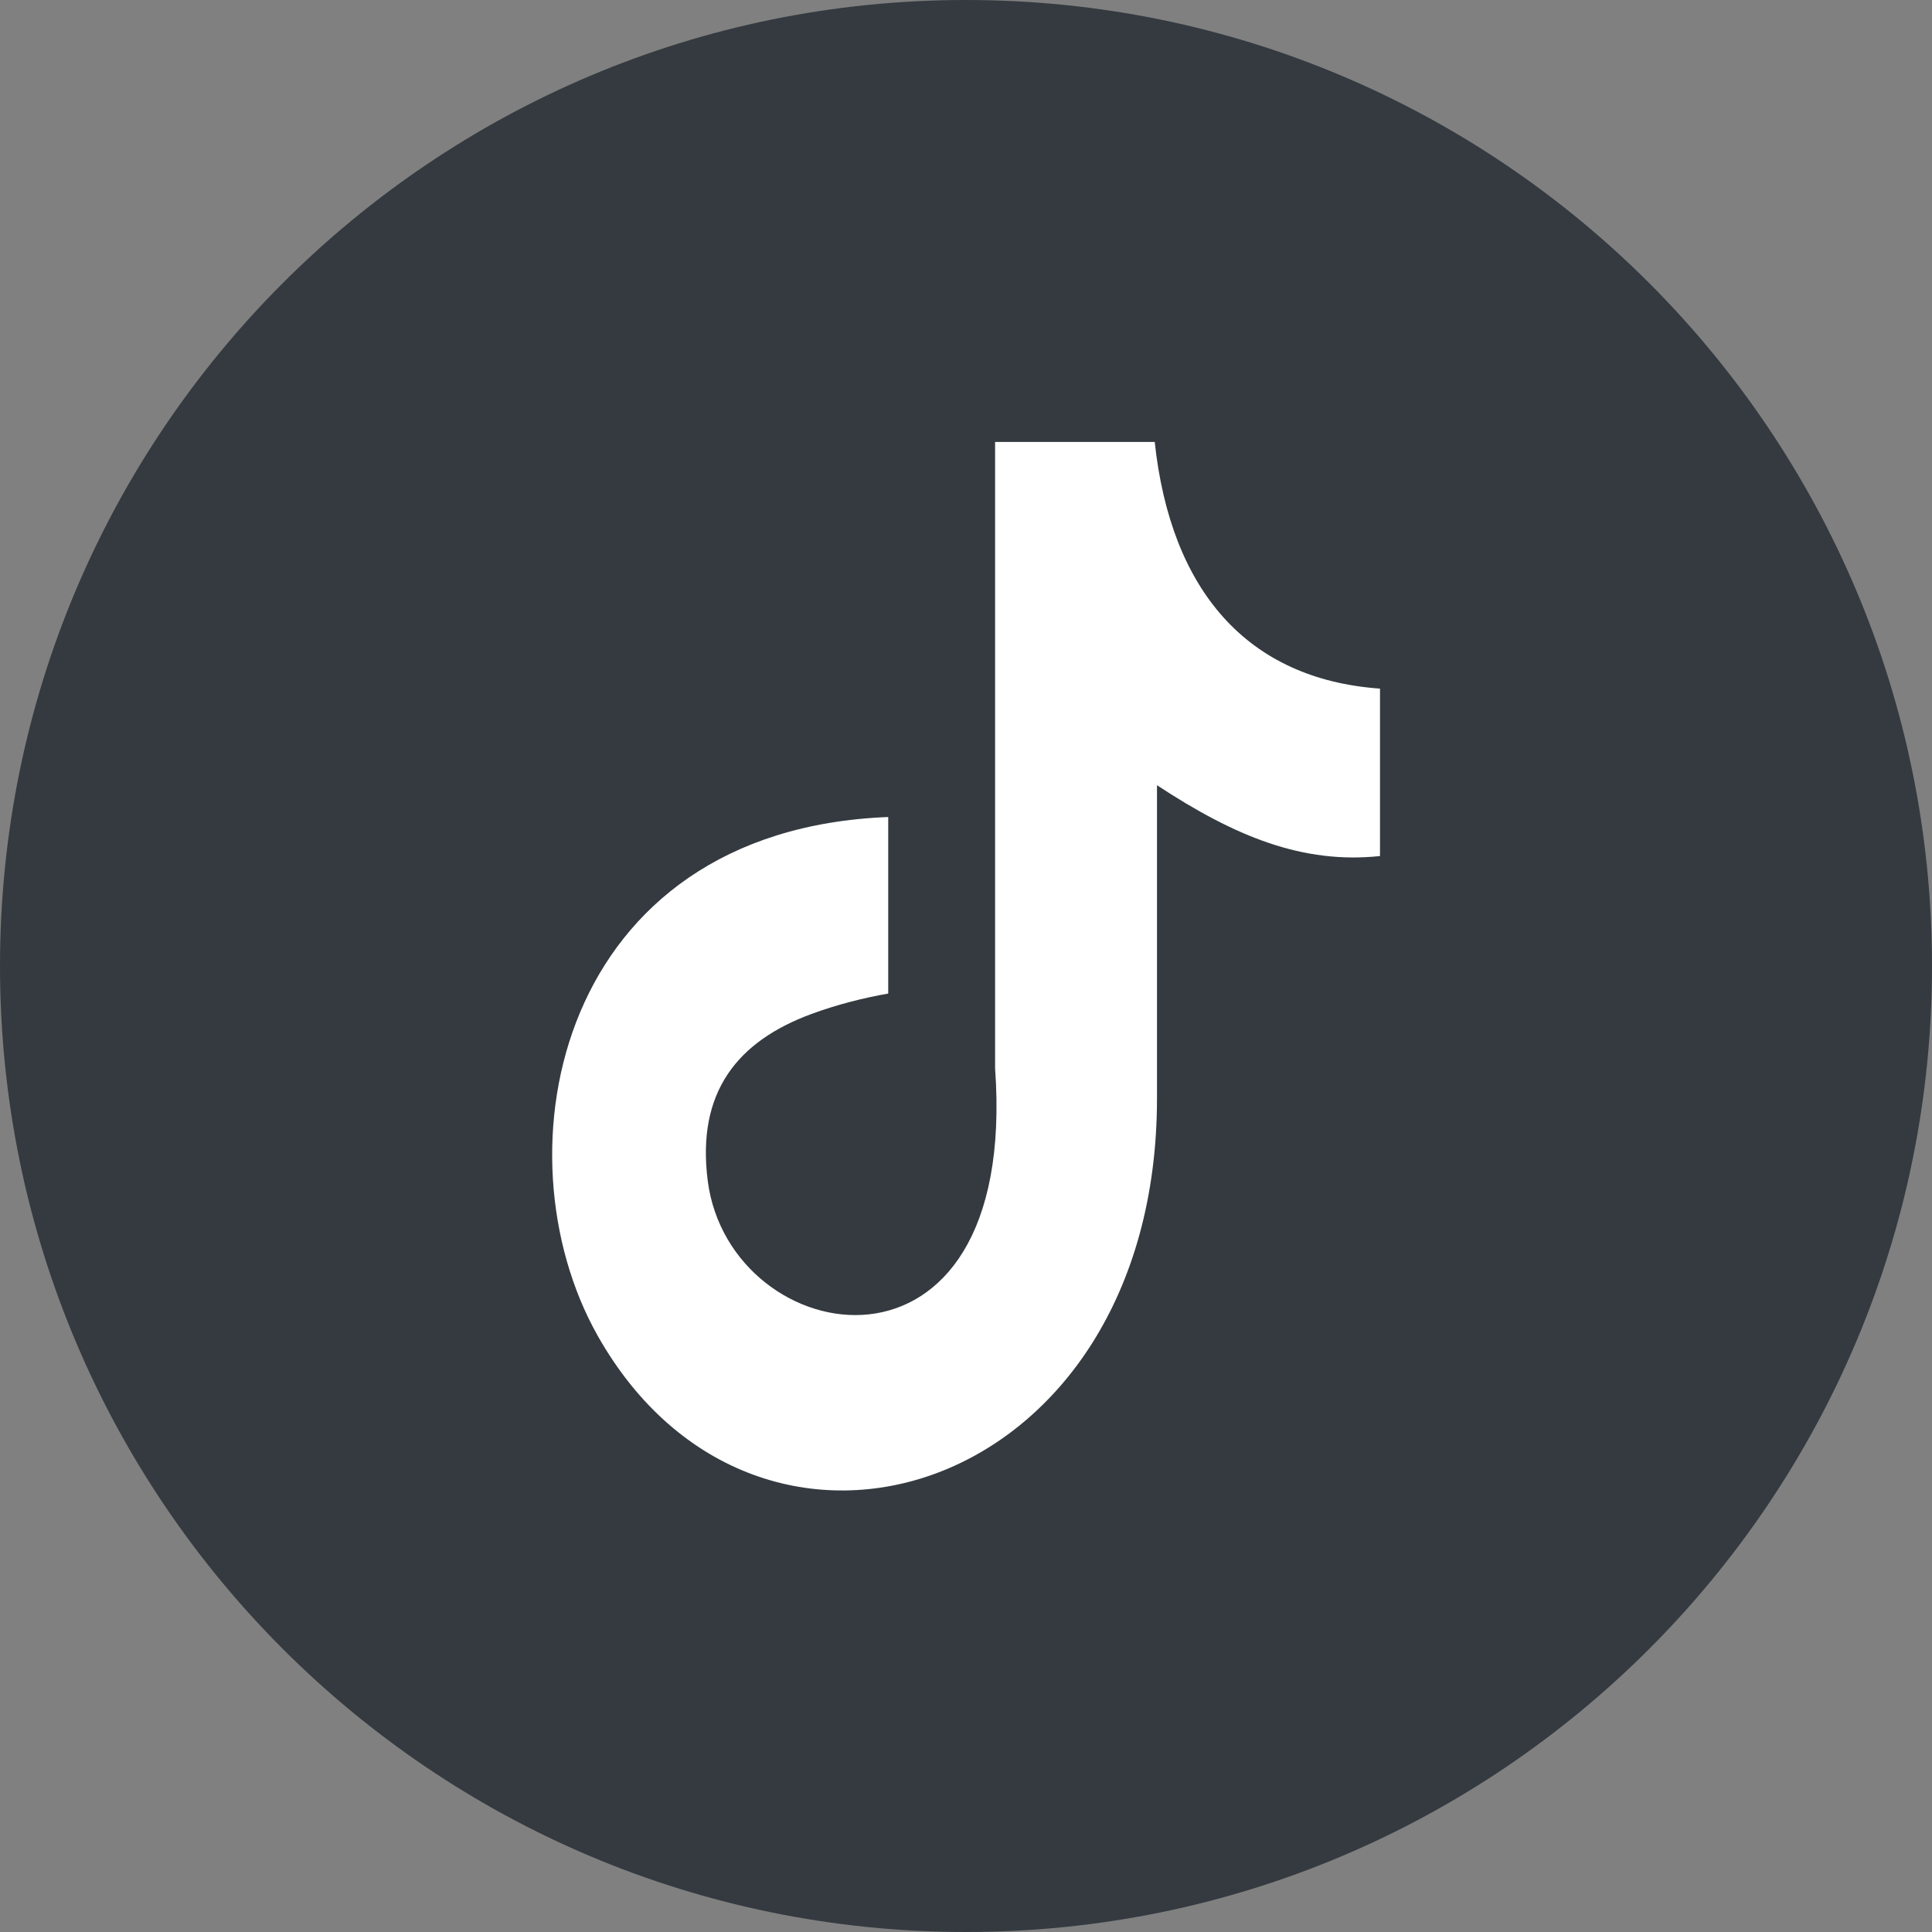
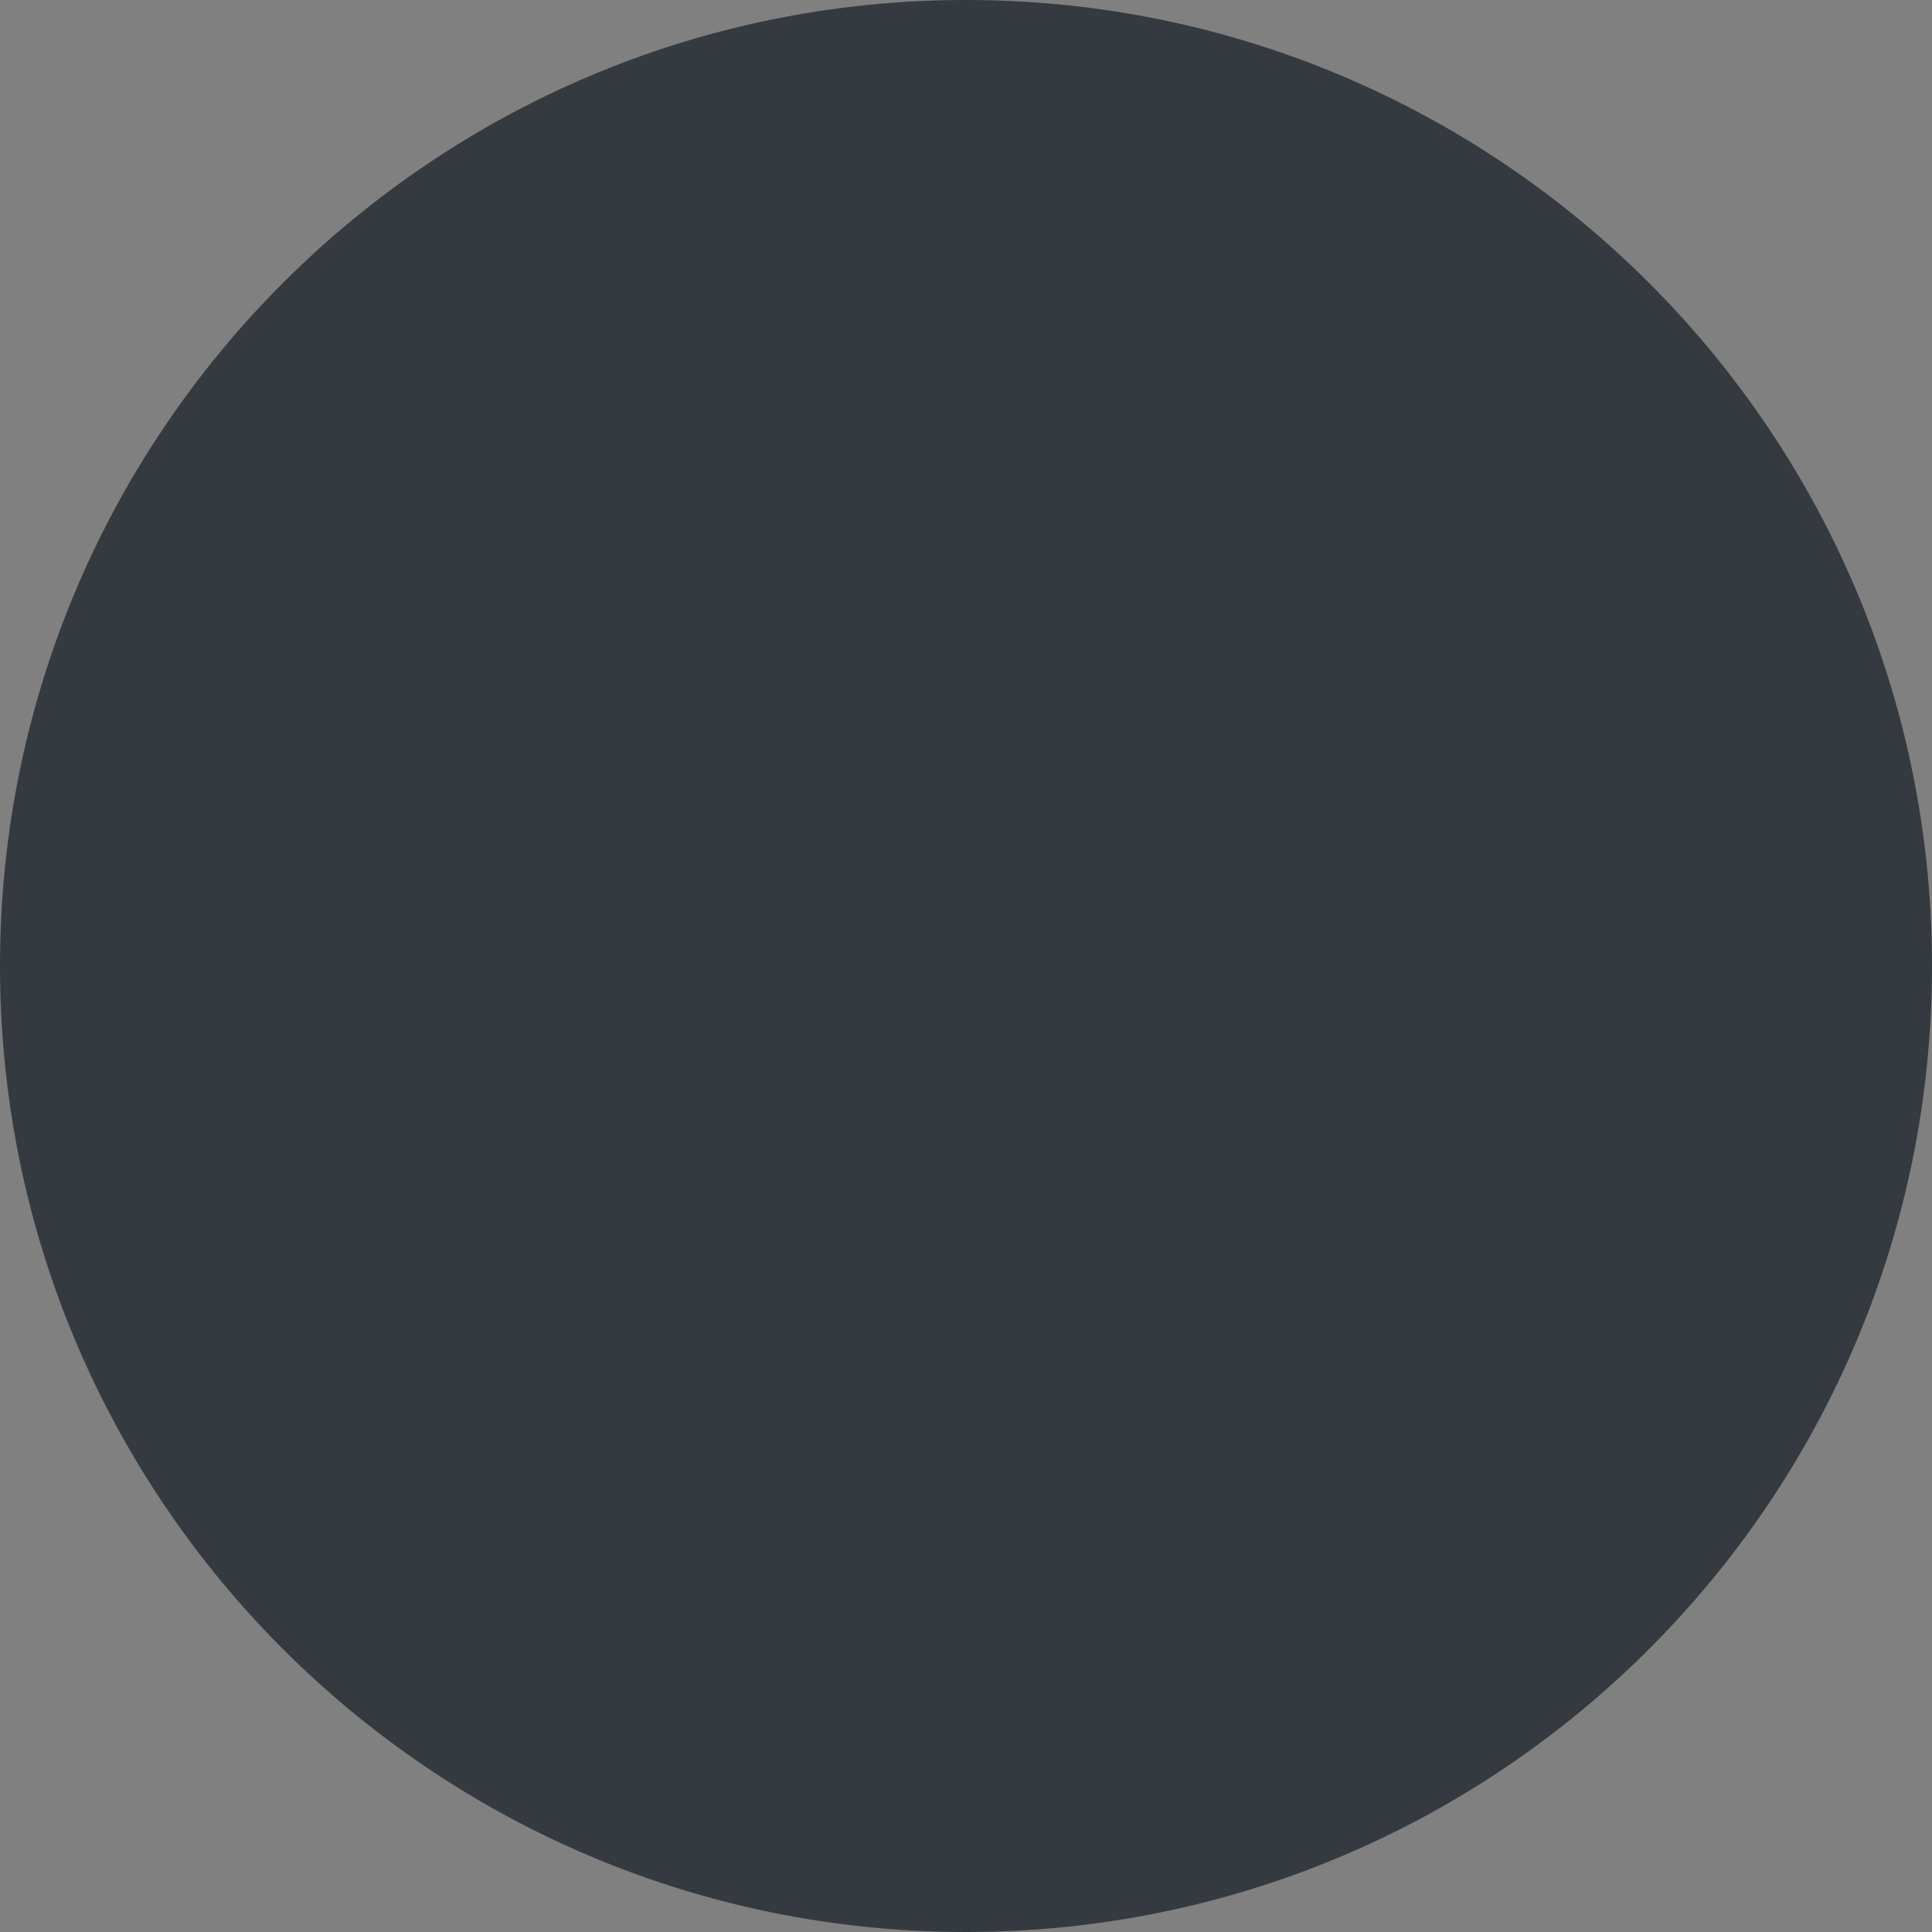
<svg xmlns="http://www.w3.org/2000/svg" width="35" height="35" viewBox="0 0 35 35" fill="none">
  <rect x="0" y="0" width="35" height="35" fill="#808080" stroke="none" />
  <path d="M17.5 0C27.165 0 35 7.835 35 17.5C35 27.165 27.165 35 17.5 35C7.835 35 0 27.165 0 17.5C0 7.835 7.835 0 17.5 0Z" fill="#343A40" />
  <g clip-path="url(#clip0_11407_14260)">
    <path fill-rule="evenodd" clip-rule="evenodd" d="M20.918 8C21.206 10.696 22.592 12.304 25 12.475V15.508C23.604 15.656 22.382 15.16 20.96 14.225V19.897C20.96 27.103 13.73 29.354 10.823 24.19C8.956 20.866 10.1 15.034 16.091 14.801V17.999C15.635 18.079 15.147 18.204 14.701 18.369C13.368 18.86 12.613 19.777 12.822 21.396C13.226 24.497 18.463 25.415 18.027 19.355V8.006H20.918V8Z" fill="white" />
  </g>
  <defs>
    <clipPath id="clip0_11407_14260">
-       <rect width="15" height="19" fill="white" transform="translate(10 8)" />
-     </clipPath>
+       </clipPath>
  </defs>
</svg>